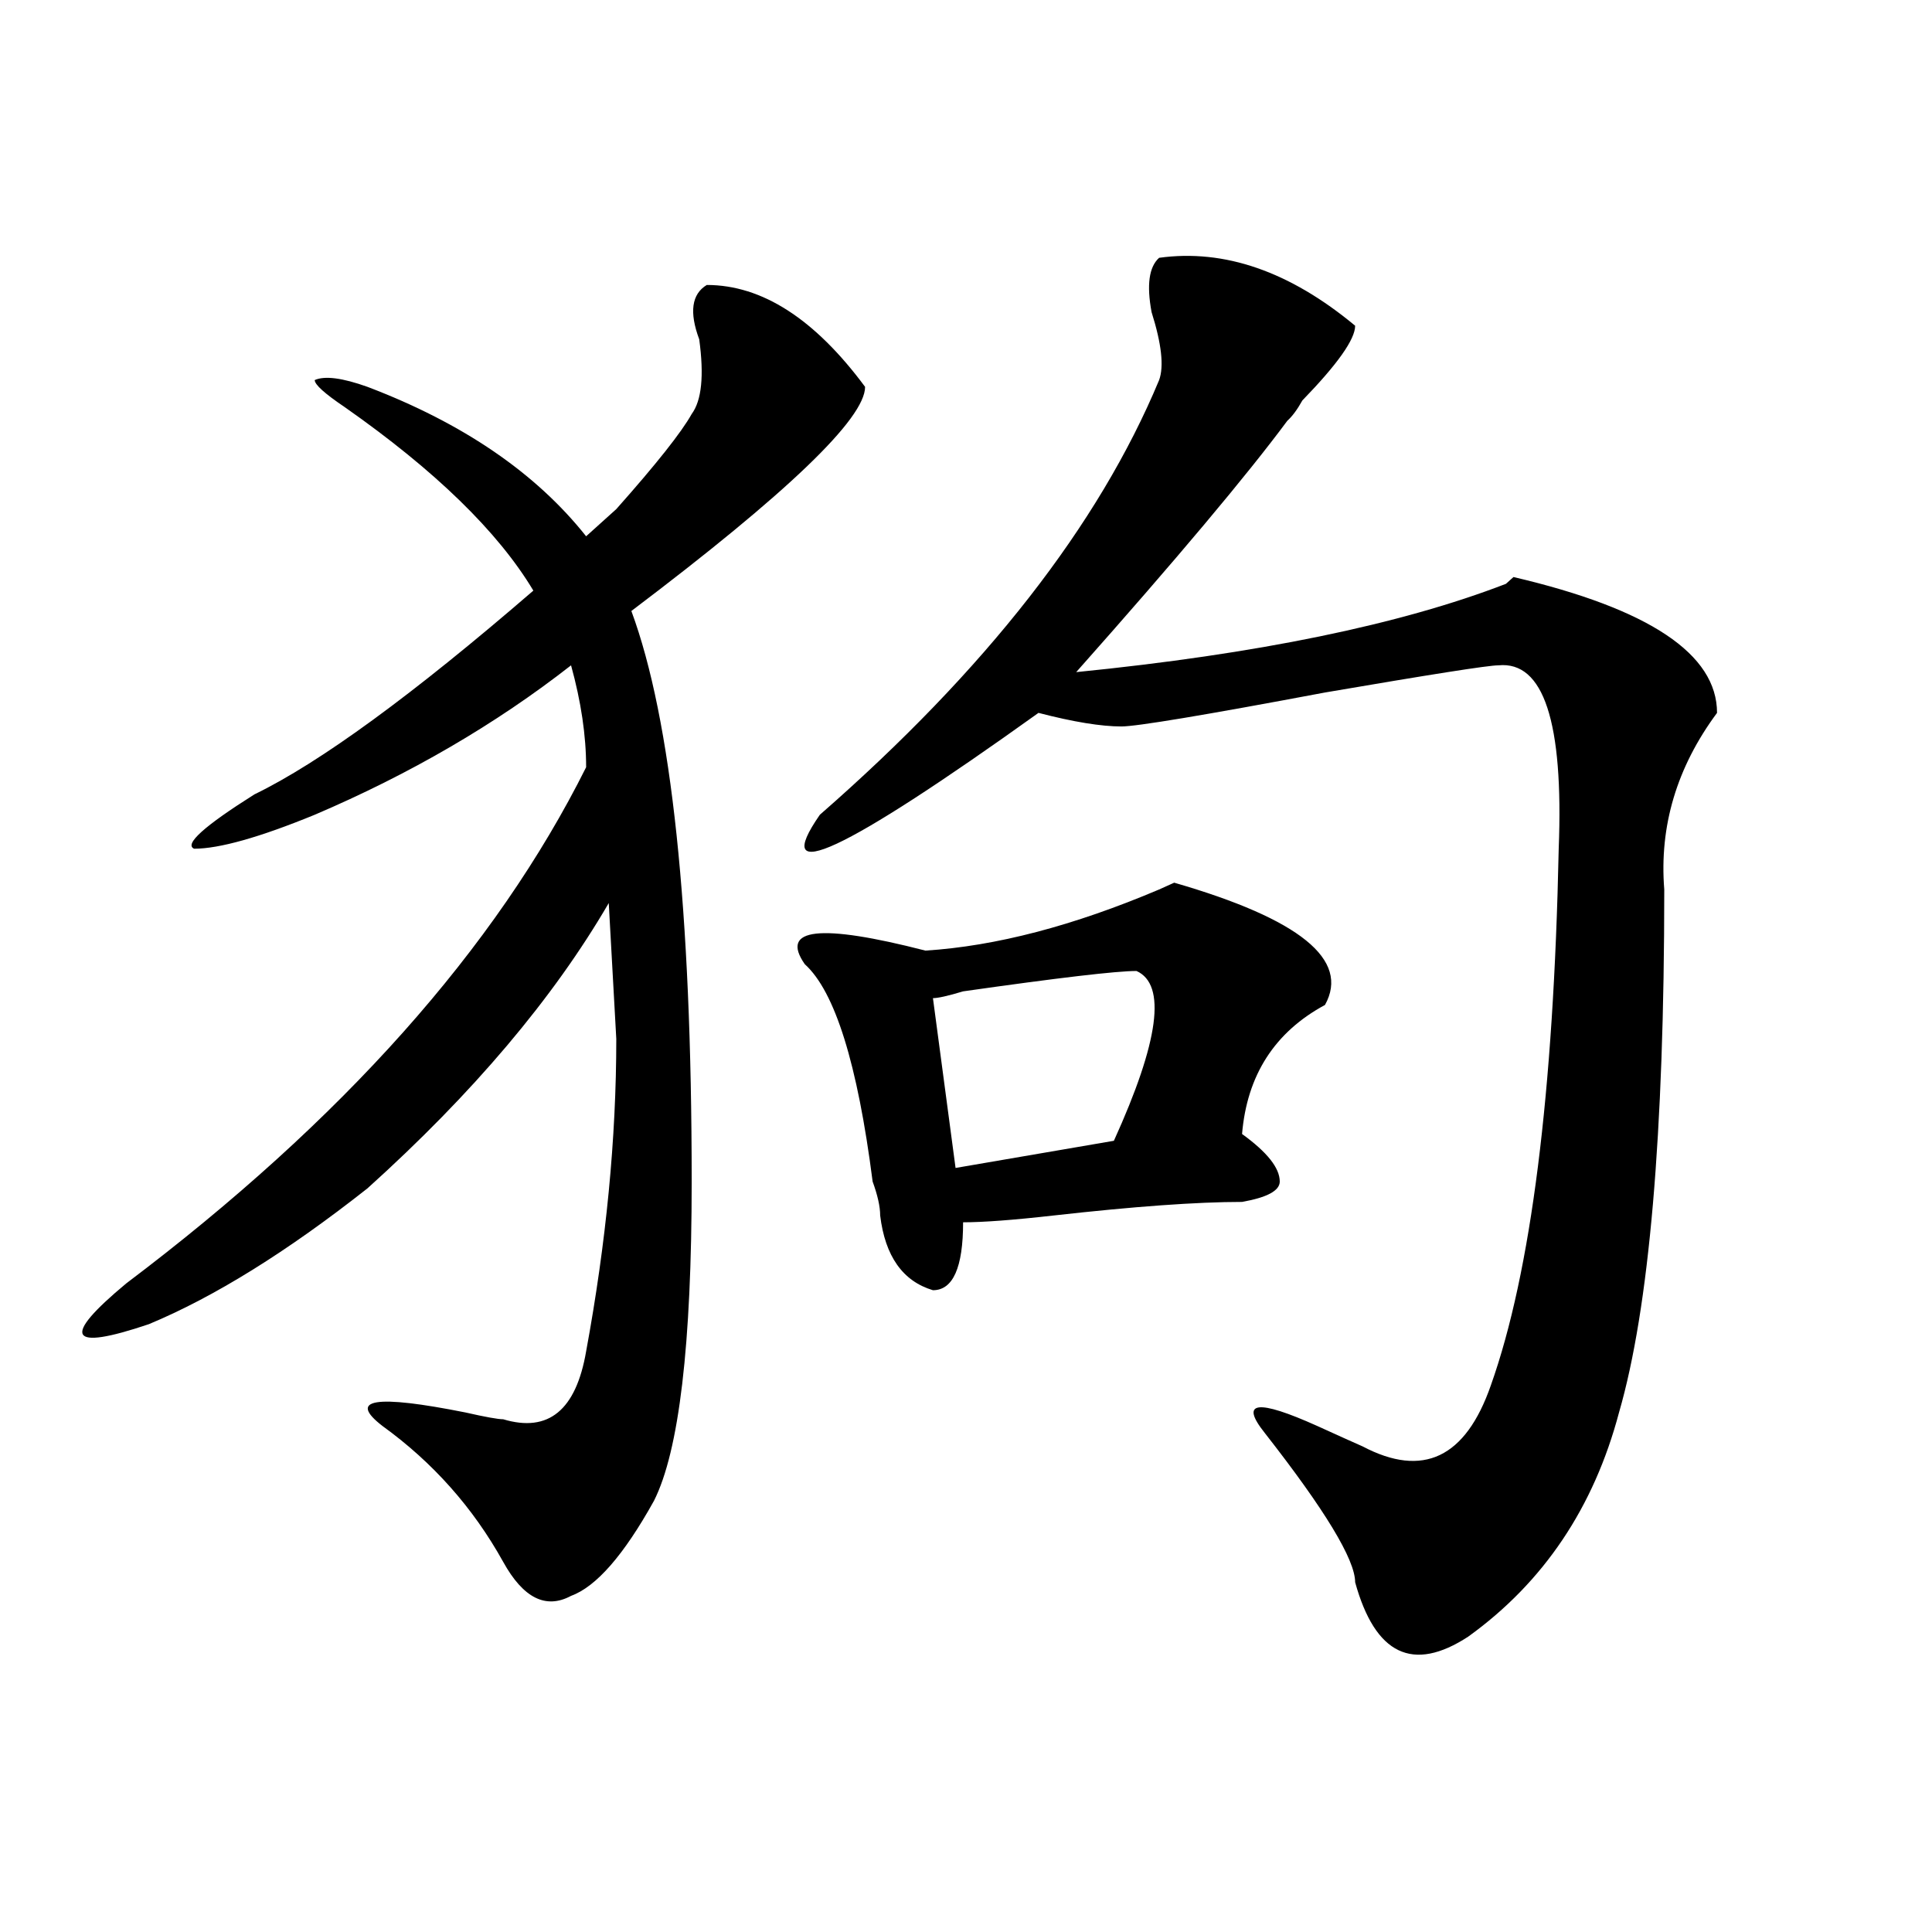
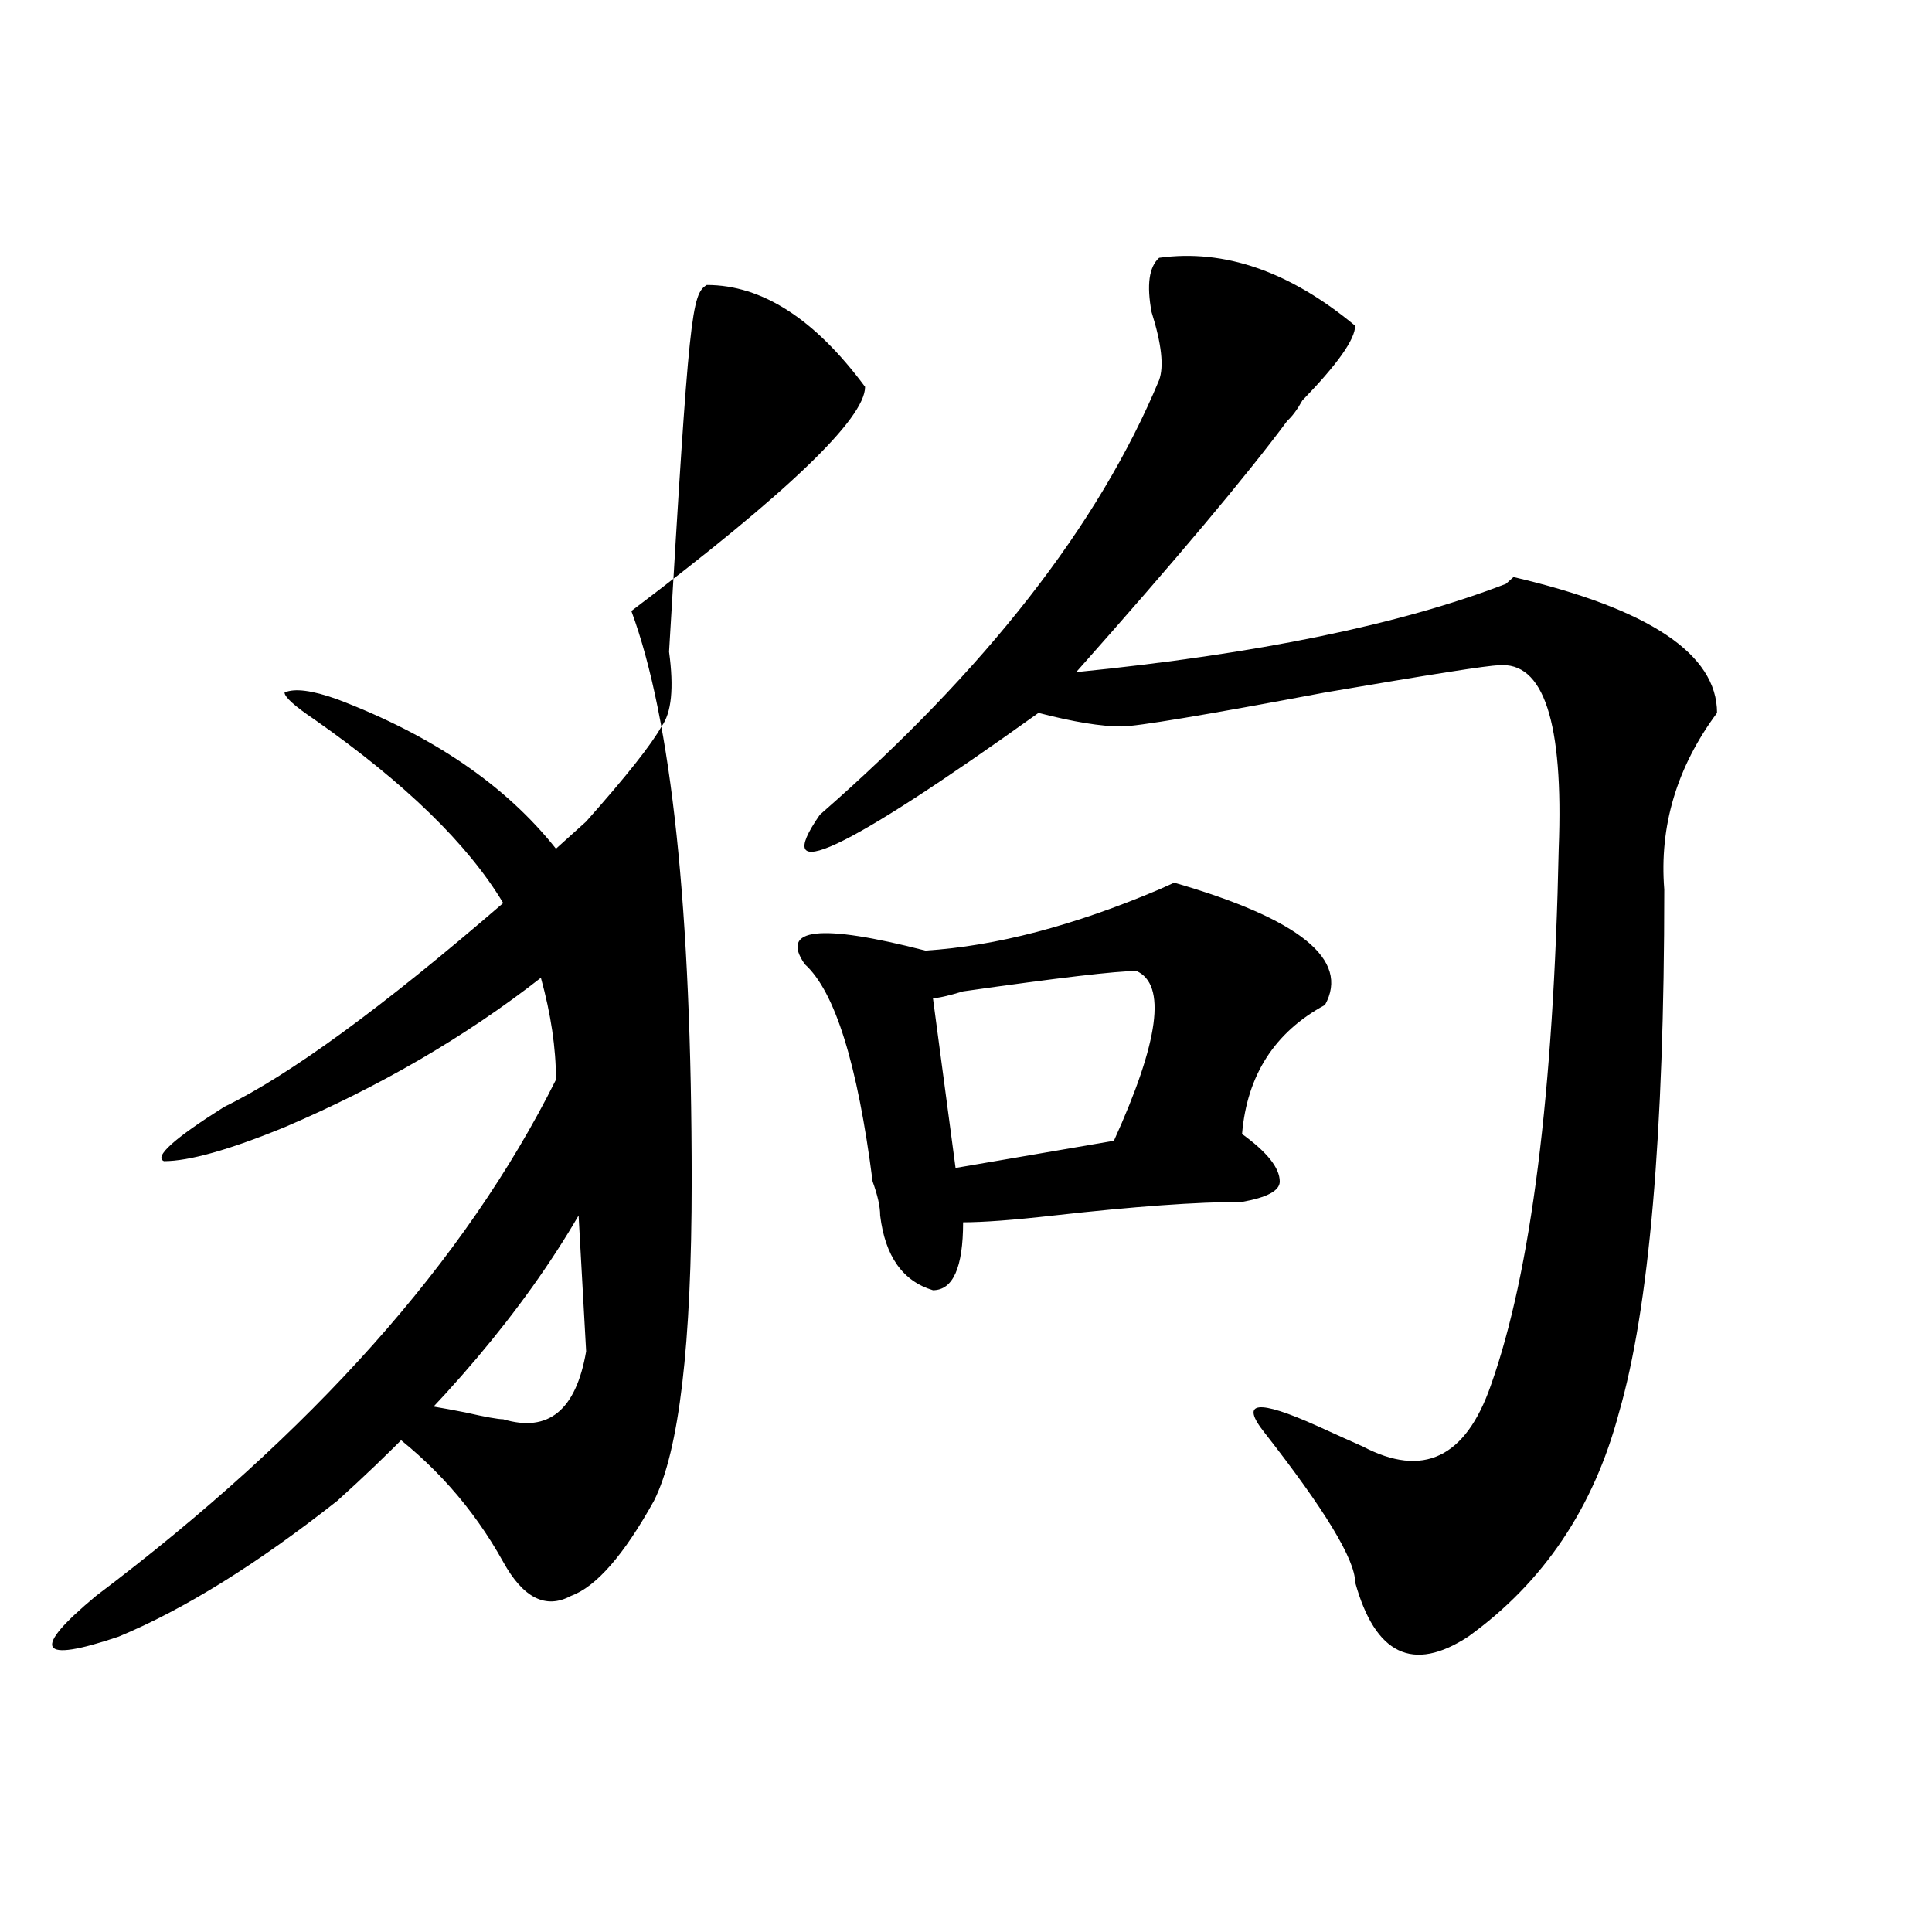
<svg xmlns="http://www.w3.org/2000/svg" version="1.1" id="图层_1" x="0px" y="0px" width="1000px" height="1000px" viewBox="0 0 1000 1000" enable-background="new 0 0 1000 1000" xml:space="preserve">
-   <path d="M365.82,147.5c28.598,0,55.914,17.578,81.949,52.734c0,16.425-40.364,55.097-120.973,116.016  c20.793,56.25,31.219,154.688,31.219,295.313c0,84.375-6.523,139.472-19.512,165.234c-15.609,28.125-29.938,44.494-42.926,49.219  c-13.048,7.031-24.755,1.153-35.121-17.578c-15.609-28.125-36.462-51.526-62.437-70.313c-18.231-14.063-3.902-16.37,42.925-7.031  c10.366,2.362,16.891,3.516,19.512,3.516c23.414,7.031,37.683-4.669,42.926-35.156c10.366-56.25,15.609-110.138,15.609-161.719  l-3.902-70.313c-28.657,49.219-70.242,98.438-124.875,147.656c-41.645,32.849-79.388,56.25-113.168,70.313  c-41.645,14.063-45.547,7.031-11.707-21.094c111.827-84.375,191.214-173.419,238.042-267.188c0-16.37-2.621-33.948-7.805-52.734  c-39.023,30.487-83.29,56.25-132.679,77.344c-28.658,11.755-49.45,17.578-62.438,17.578c-5.244-2.308,5.183-11.7,31.219-28.125  c33.78-16.37,81.949-51.526,144.386-105.469c-18.23-30.433-50.73-62.073-97.558-94.922c-10.426-7.031-15.609-11.7-15.609-14.063  c5.183-2.308,14.268-1.153,27.316,3.516c49.389,18.786,87.132,44.55,113.167,77.344c2.562-2.308,7.805-7.031,15.609-14.063  c20.793-23.401,33.78-39.825,39.023-49.219c5.184-7.031,6.464-19.886,3.902-38.672C356.675,161.563,358.016,152.224,365.82,147.5z   M685.813,520.156c-26.035,14.063-40.364,36.364-42.926,66.797c12.988,9.394,19.512,17.578,19.512,24.609  c0,4.724-6.523,8.239-19.512,10.547c-23.414,0-55.974,2.362-97.559,7.031c-20.853,2.362-36.462,3.516-46.828,3.516  c0,23.456-5.243,35.156-15.609,35.156c-15.609-4.669-24.755-17.578-27.316-38.672c0-4.669-1.341-10.547-3.902-17.578  c-7.805-60.919-19.512-98.438-35.121-112.5c-13.048-18.731,7.805-21.094,62.438-7.031c36.402-2.308,76.706-12.854,120.973-31.641  l7.805-3.516C672.765,475.661,698.801,496.755,685.813,520.156z M599.961,133.438c33.78-4.669,67.621,7.031,101.461,35.156  c0,7.031-9.146,19.94-27.316,38.672c-2.621,4.724-5.243,8.239-7.805,10.547c-20.853,28.125-57.254,71.521-109.266,130.078  c93.656-9.339,167.801-24.609,222.434-45.703l3.902-3.516c70.242,16.425,105.363,39.88,105.363,70.313  c-20.853,28.125-29.938,58.612-27.316,91.406c0,126.563-7.805,216.815-23.414,270.703c-13.048,49.219-39.023,87.891-78.047,116.016  c-28.657,18.731-48.169,9.338-58.535-28.125c0-11.7-15.609-37.464-46.828-77.344c-13.048-16.37-3.902-17.578,27.316-3.516  c10.366,4.724,18.171,8.239,23.414,10.547c31.219,16.425,53.292,5.878,66.34-31.641c20.793-58.558,32.5-151.172,35.121-277.734  c2.562-65.589-7.805-97.229-31.219-94.922c-5.243,0-35.121,4.724-89.754,14.063c-62.438,11.755-97.559,17.578-105.363,17.578  c-10.426,0-24.755-2.308-42.926-7.031c-101.461,72.675-139.203,90.253-113.168,52.734c85.852-74.981,144.387-149.964,175.605-225  c2.562-7.031,1.281-18.731-3.902-35.156C593.438,147.5,594.718,138.161,599.961,133.438z M588.254,502.578  c-10.426,0-40.364,3.516-89.754,10.547c-7.805,2.362-13.048,3.516-15.609,3.516l11.707,87.891l81.949-14.063  C599.961,538.942,603.863,509.609,588.254,502.578z" />
+   <path d="M365.82,147.5c28.598,0,55.914,17.578,81.949,52.734c0,16.425-40.364,55.097-120.973,116.016  c20.793,56.25,31.219,154.688,31.219,295.313c0,84.375-6.523,139.472-19.512,165.234c-15.609,28.125-29.938,44.494-42.926,49.219  c-13.048,7.031-24.755,1.153-35.121-17.578c-15.609-28.125-36.462-51.526-62.437-70.313c-18.231-14.063-3.902-16.37,42.925-7.031  c10.366,2.362,16.891,3.516,19.512,3.516c23.414,7.031,37.683-4.669,42.926-35.156l-3.902-70.313c-28.657,49.219-70.242,98.438-124.875,147.656c-41.645,32.849-79.388,56.25-113.168,70.313  c-41.645,14.063-45.547,7.031-11.707-21.094c111.827-84.375,191.214-173.419,238.042-267.188c0-16.37-2.621-33.948-7.805-52.734  c-39.023,30.487-83.29,56.25-132.679,77.344c-28.658,11.755-49.45,17.578-62.438,17.578c-5.244-2.308,5.183-11.7,31.219-28.125  c33.78-16.37,81.949-51.526,144.386-105.469c-18.23-30.433-50.73-62.073-97.558-94.922c-10.426-7.031-15.609-11.7-15.609-14.063  c5.183-2.308,14.268-1.153,27.316,3.516c49.389,18.786,87.132,44.55,113.167,77.344c2.562-2.308,7.805-7.031,15.609-14.063  c20.793-23.401,33.78-39.825,39.023-49.219c5.184-7.031,6.464-19.886,3.902-38.672C356.675,161.563,358.016,152.224,365.82,147.5z   M685.813,520.156c-26.035,14.063-40.364,36.364-42.926,66.797c12.988,9.394,19.512,17.578,19.512,24.609  c0,4.724-6.523,8.239-19.512,10.547c-23.414,0-55.974,2.362-97.559,7.031c-20.853,2.362-36.462,3.516-46.828,3.516  c0,23.456-5.243,35.156-15.609,35.156c-15.609-4.669-24.755-17.578-27.316-38.672c0-4.669-1.341-10.547-3.902-17.578  c-7.805-60.919-19.512-98.438-35.121-112.5c-13.048-18.731,7.805-21.094,62.438-7.031c36.402-2.308,76.706-12.854,120.973-31.641  l7.805-3.516C672.765,475.661,698.801,496.755,685.813,520.156z M599.961,133.438c33.78-4.669,67.621,7.031,101.461,35.156  c0,7.031-9.146,19.94-27.316,38.672c-2.621,4.724-5.243,8.239-7.805,10.547c-20.853,28.125-57.254,71.521-109.266,130.078  c93.656-9.339,167.801-24.609,222.434-45.703l3.902-3.516c70.242,16.425,105.363,39.88,105.363,70.313  c-20.853,28.125-29.938,58.612-27.316,91.406c0,126.563-7.805,216.815-23.414,270.703c-13.048,49.219-39.023,87.891-78.047,116.016  c-28.657,18.731-48.169,9.338-58.535-28.125c0-11.7-15.609-37.464-46.828-77.344c-13.048-16.37-3.902-17.578,27.316-3.516  c10.366,4.724,18.171,8.239,23.414,10.547c31.219,16.425,53.292,5.878,66.34-31.641c20.793-58.558,32.5-151.172,35.121-277.734  c2.562-65.589-7.805-97.229-31.219-94.922c-5.243,0-35.121,4.724-89.754,14.063c-62.438,11.755-97.559,17.578-105.363,17.578  c-10.426,0-24.755-2.308-42.926-7.031c-101.461,72.675-139.203,90.253-113.168,52.734c85.852-74.981,144.387-149.964,175.605-225  c2.562-7.031,1.281-18.731-3.902-35.156C593.438,147.5,594.718,138.161,599.961,133.438z M588.254,502.578  c-10.426,0-40.364,3.516-89.754,10.547c-7.805,2.362-13.048,3.516-15.609,3.516l11.707,87.891l81.949-14.063  C599.961,538.942,603.863,509.609,588.254,502.578z" />
</svg>